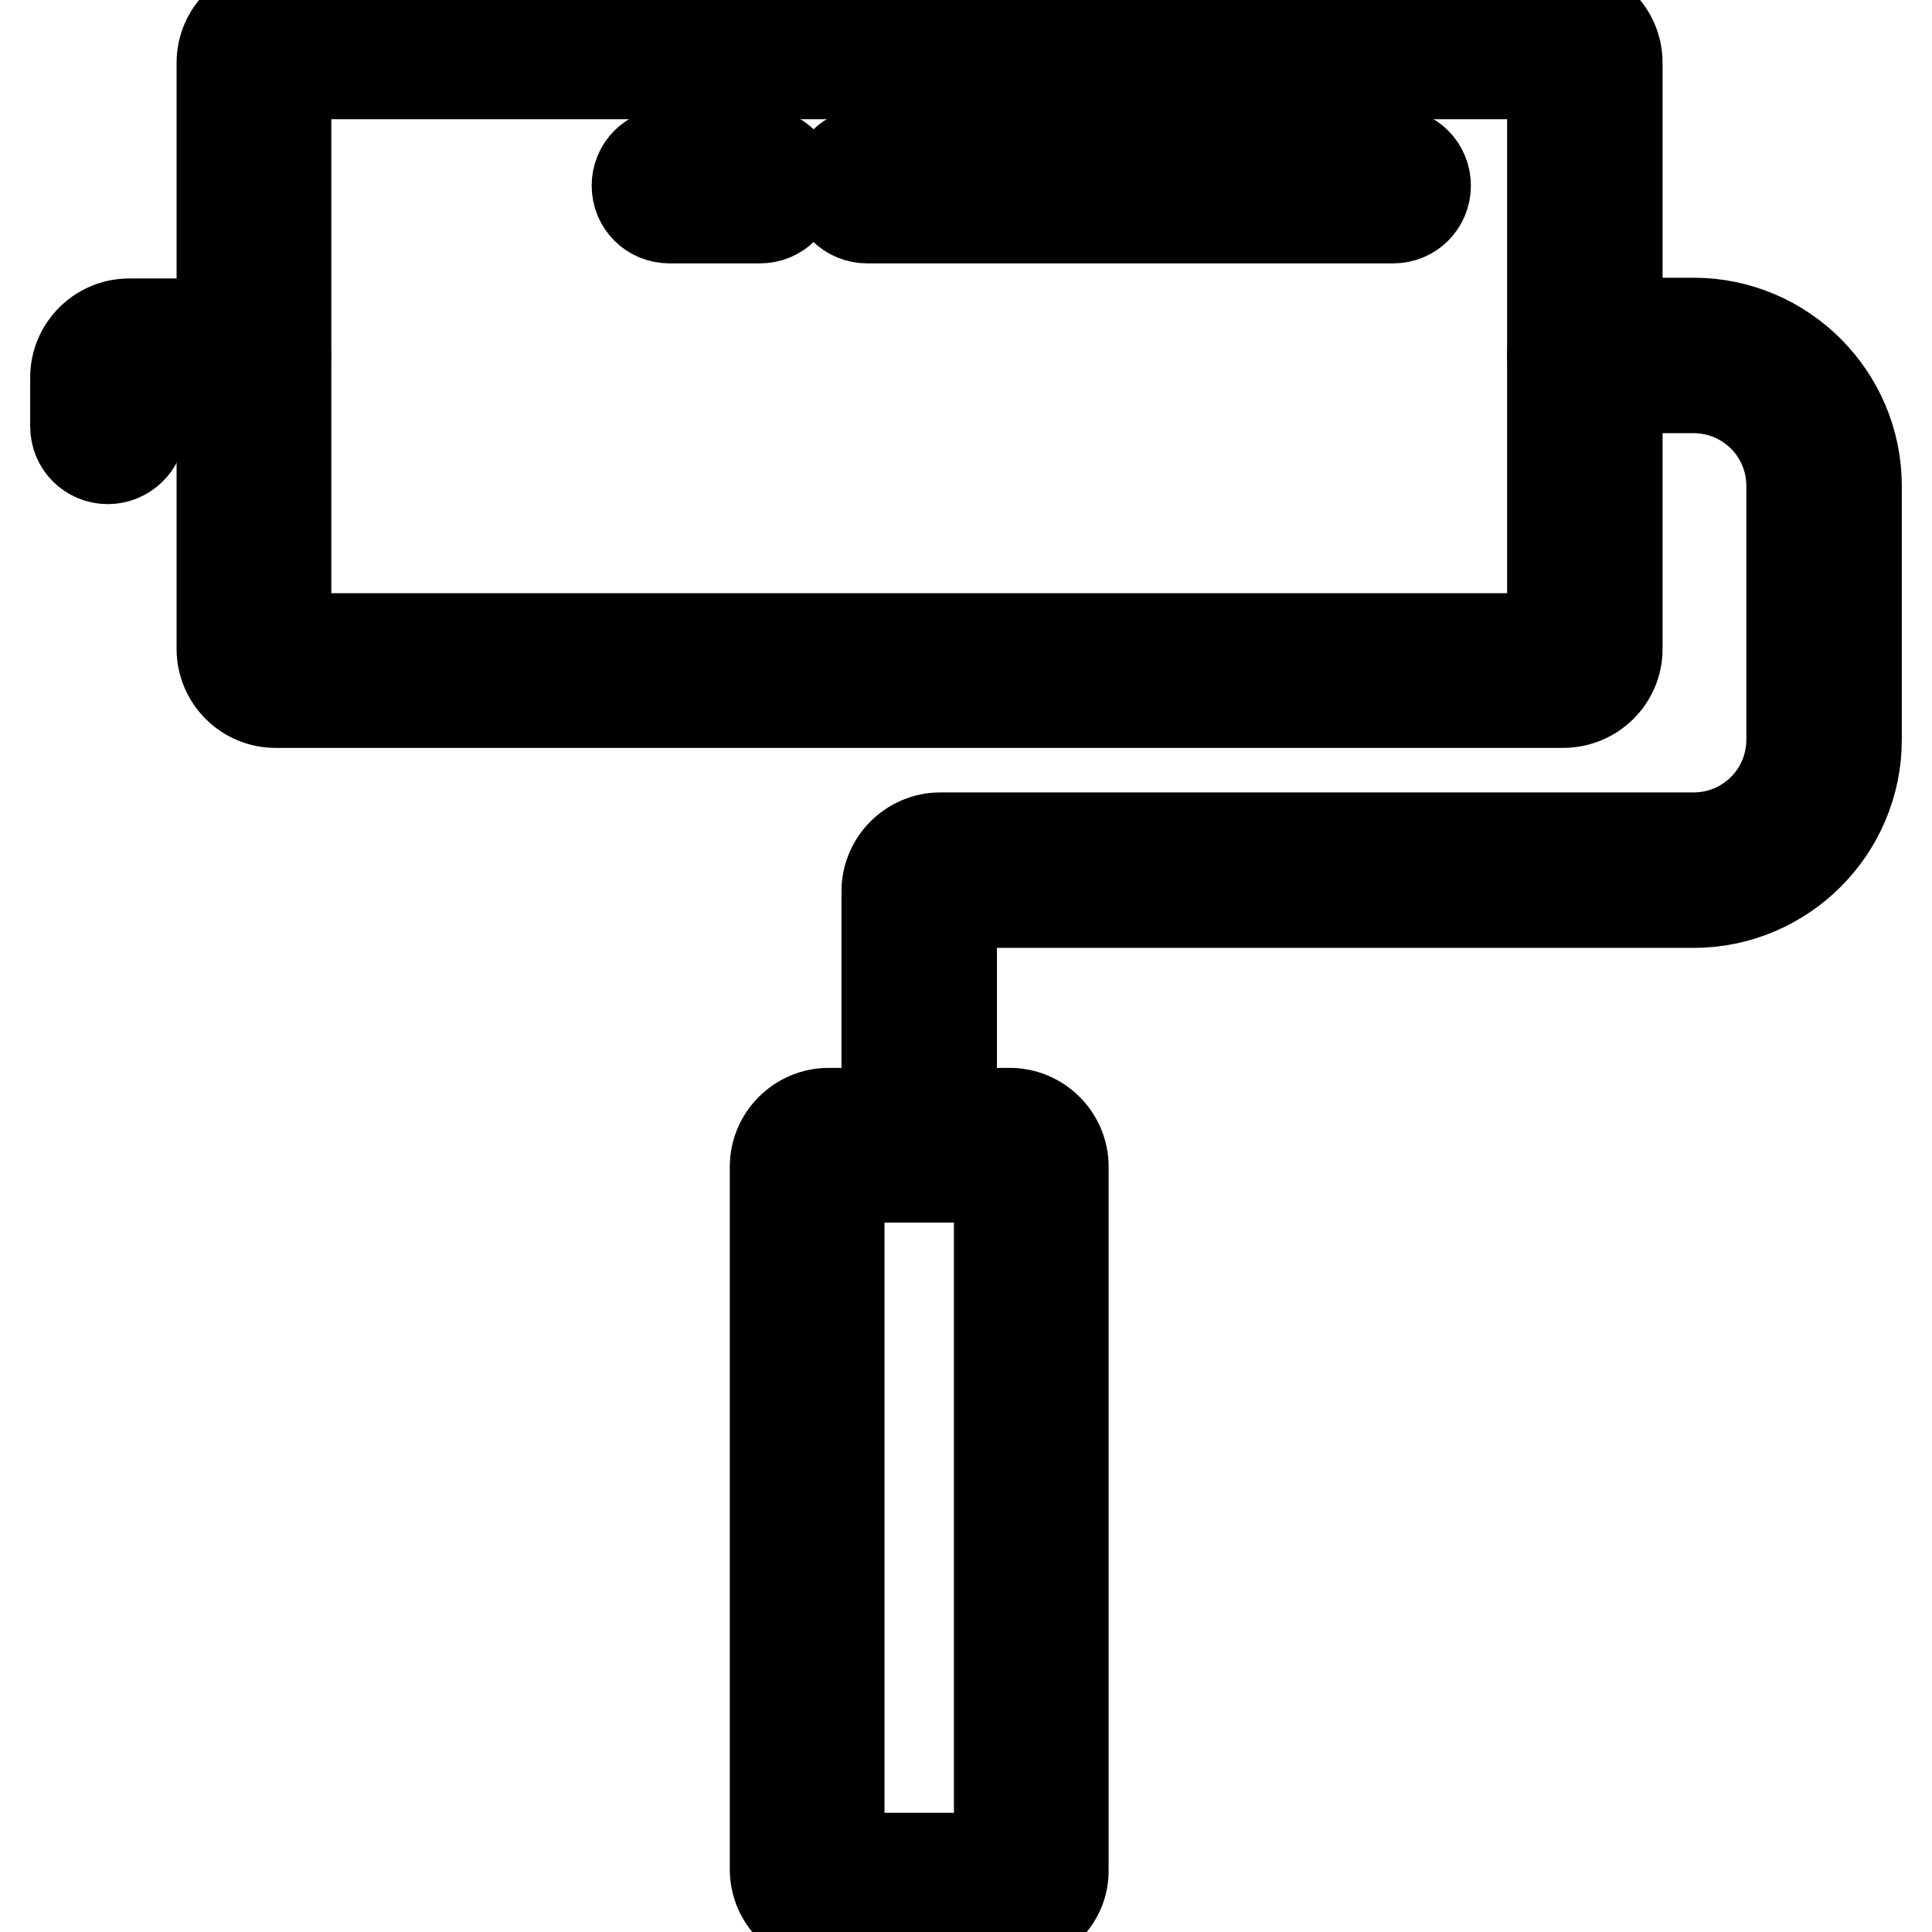
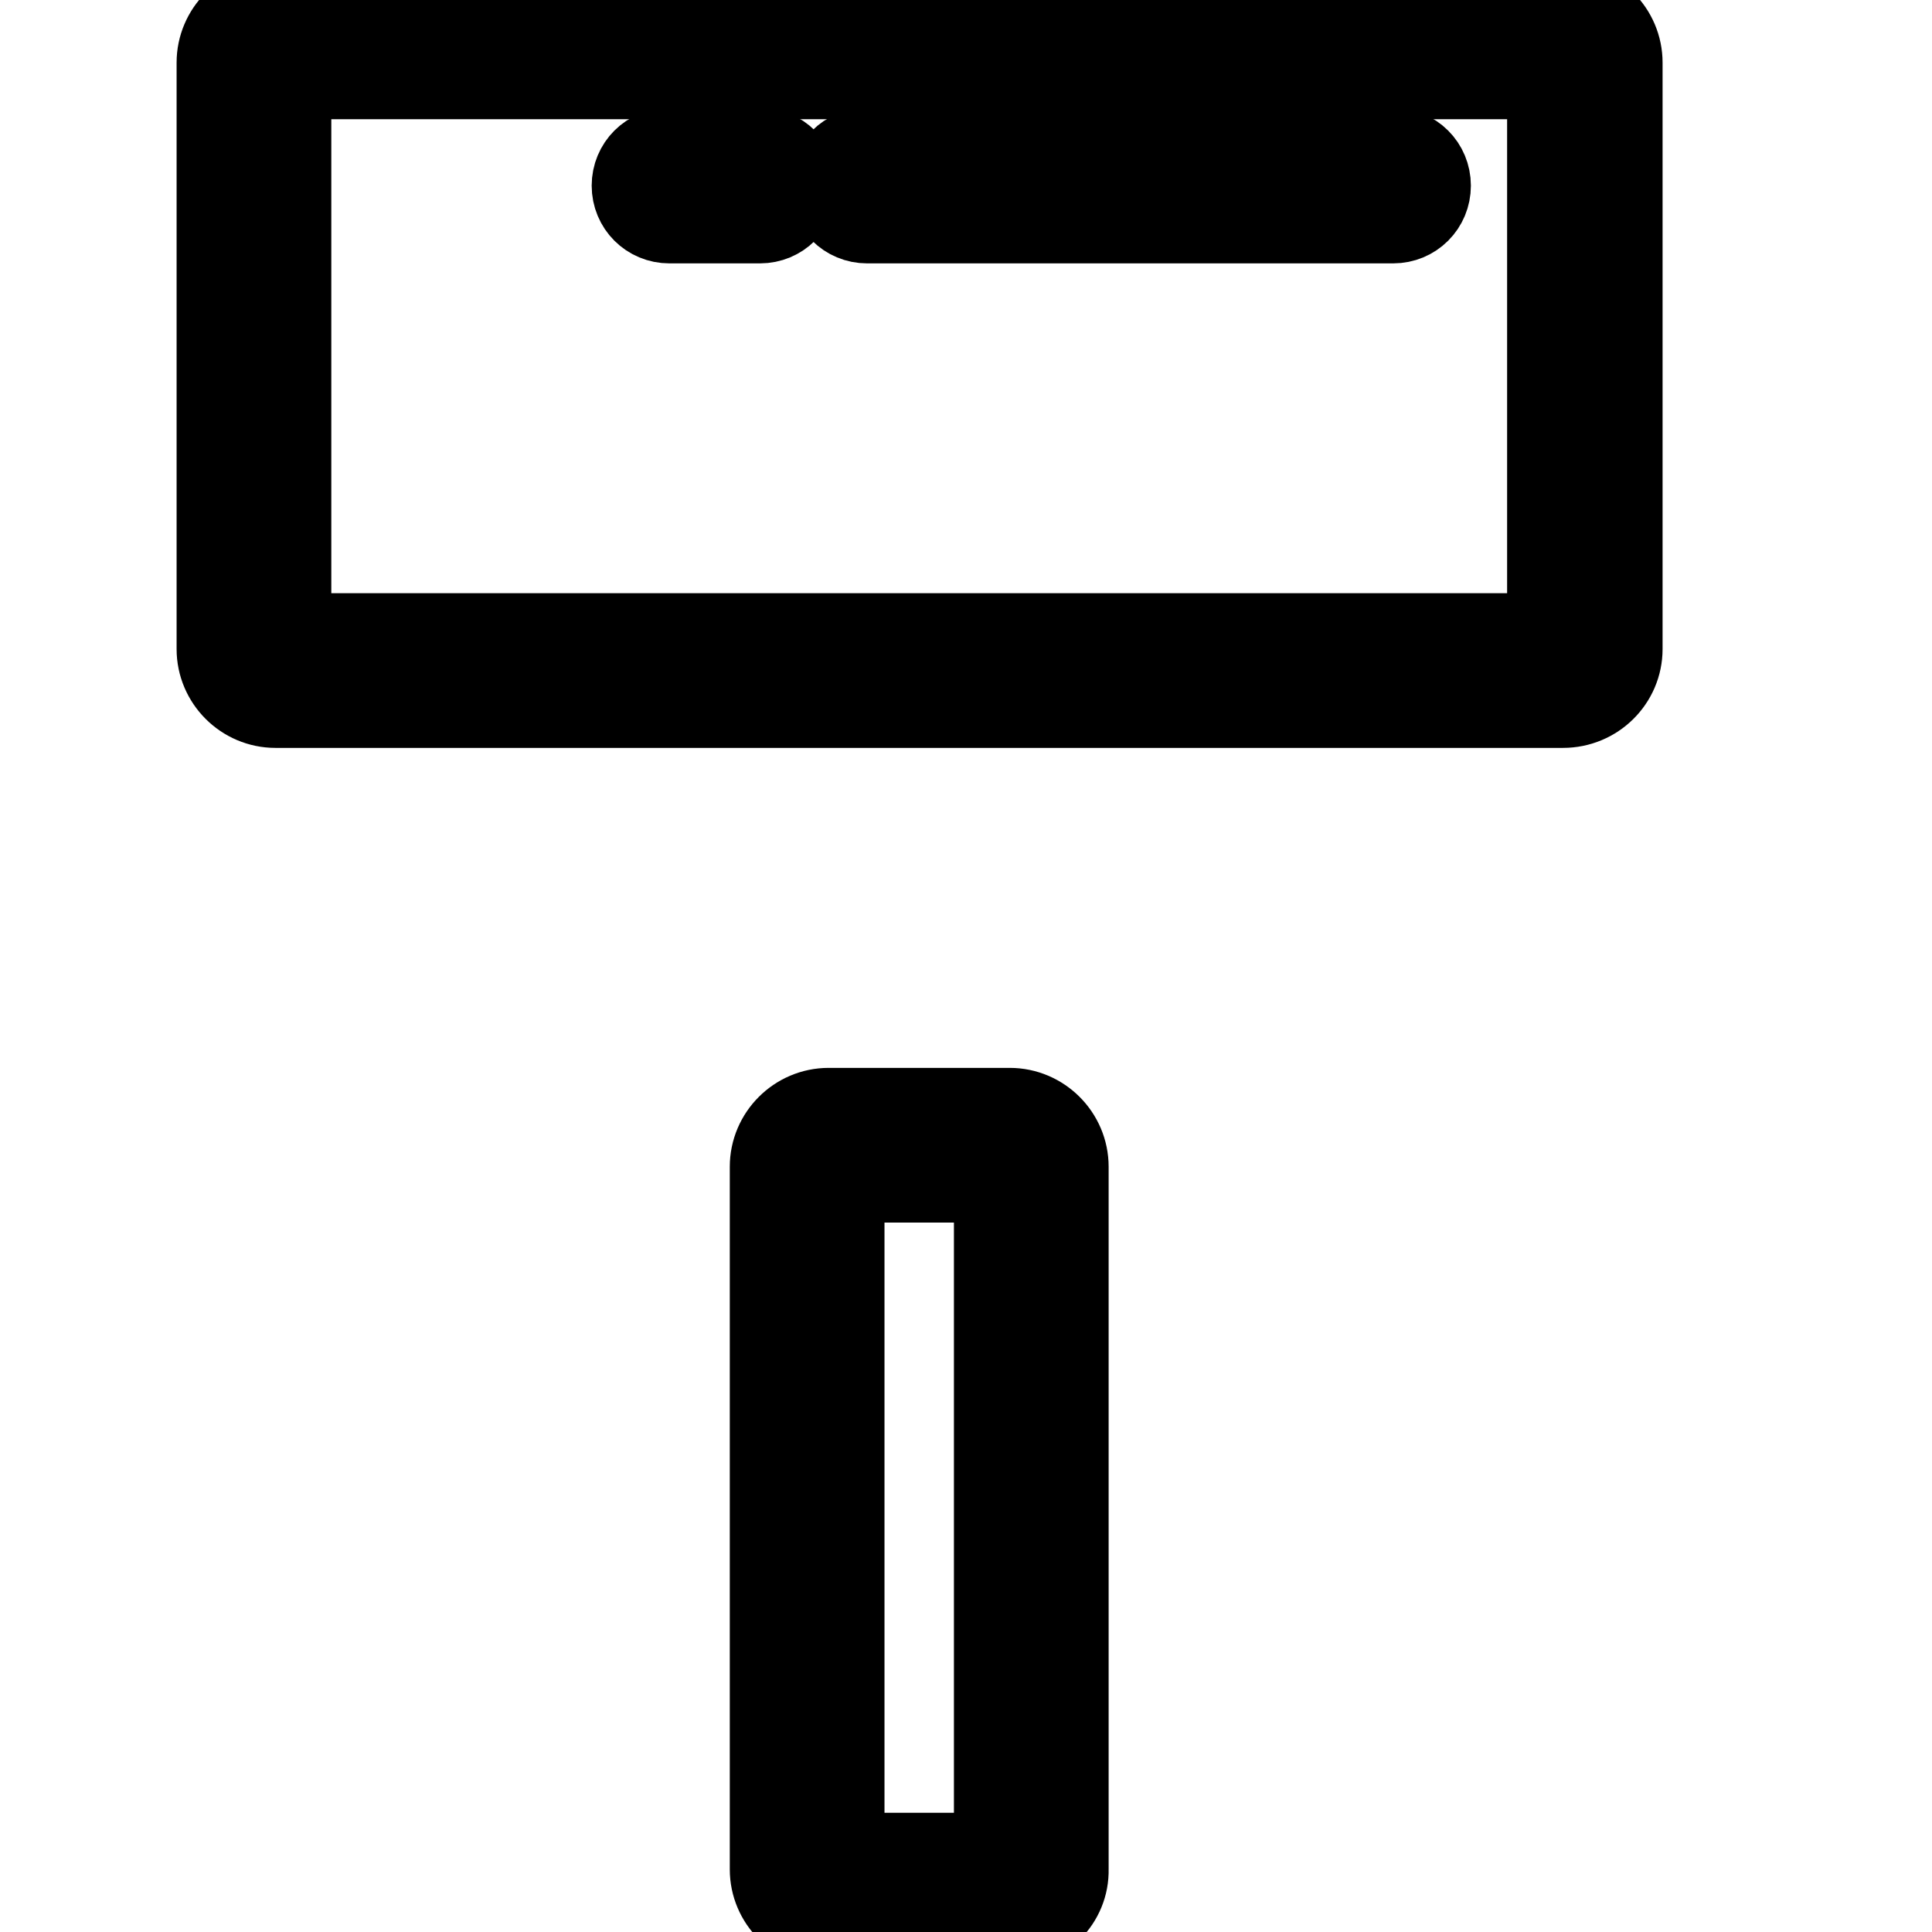
<svg xmlns="http://www.w3.org/2000/svg" version="1.1" x="0px" y="0px" viewBox="0 0 256 256" enable-background="new 0 0 256 256" xml:space="preserve">
  <g>
    <path stroke-width="12" fill-opacity="0" stroke="#000000" d="M207.1,93.1H36.5c-3.9,0-7.1-3.2-7.1-7.1V8.3c0-3.9,3.2-7.1,7.1-7.1h170.7c3.9,0,7.1,3.2,7.1,7.1V86 C214.3,89.9,211.1,93.1,207.1,93.1z M37.9,84.6h167.8V9.8H37.9V84.6z" />
-     <path stroke-width="12" fill-opacity="0" stroke="#000000" d="M14.3,60.8c-2.4,0-4.3-1.9-4.3-4.3V50c0-3.9,3.2-7.1,7.1-7.1h16.5c2.4,0,4.3,1.9,4.3,4.3 c0,2.4-1.9,4.3-4.3,4.3H18.6v5.1C18.6,58.9,16.6,60.8,14.3,60.8z M121.8,154c-2.4,0-4.3-1.9-4.3-4.3v-31.6c0-3.9,3.2-7.1,7.1-7.1 h99.8c7.2,0,13-5.8,13-13V64.4c0-7.2-5.8-13-13-13H210c-2.4,0-4.3-1.9-4.3-4.3c0-2.4,1.9-4.3,4.3-4.3h14.4 c11.9,0,21.6,9.7,21.6,21.6V98c0,11.9-9.7,21.6-21.6,21.6h-98.3v30.2C126.1,152.1,124.2,154,121.8,154L121.8,154z" />
    <path stroke-width="12" fill-opacity="0" stroke="#000000" d="M133.8,254.8h-24c-3.9,0-7.1-3.2-7.1-7.1v-93.1c0-3.9,3.2-7.1,7.1-7.1h24c3.9,0,7.1,3.2,7.1,7.1v93.1 C141,251.6,137.8,254.8,133.8,254.8z M111.2,246.2h21.2V156h-21.2V246.2z M100.7,28.9h-12c-2.4,0-4.3-1.9-4.3-4.3 c0-2.4,1.9-4.3,4.3-4.3h12c2.4,0,4.3,1.9,4.3,4.3C105,27,103.1,28.9,100.7,28.9z M184.6,28.9h-69.7c-2.4,0-4.3-1.9-4.3-4.3 c0-2.4,1.9-4.3,4.3-4.3h69.7c2.4,0,4.3,1.9,4.3,4.3C188.9,27,187,28.9,184.6,28.9z" />
  </g>
</svg>